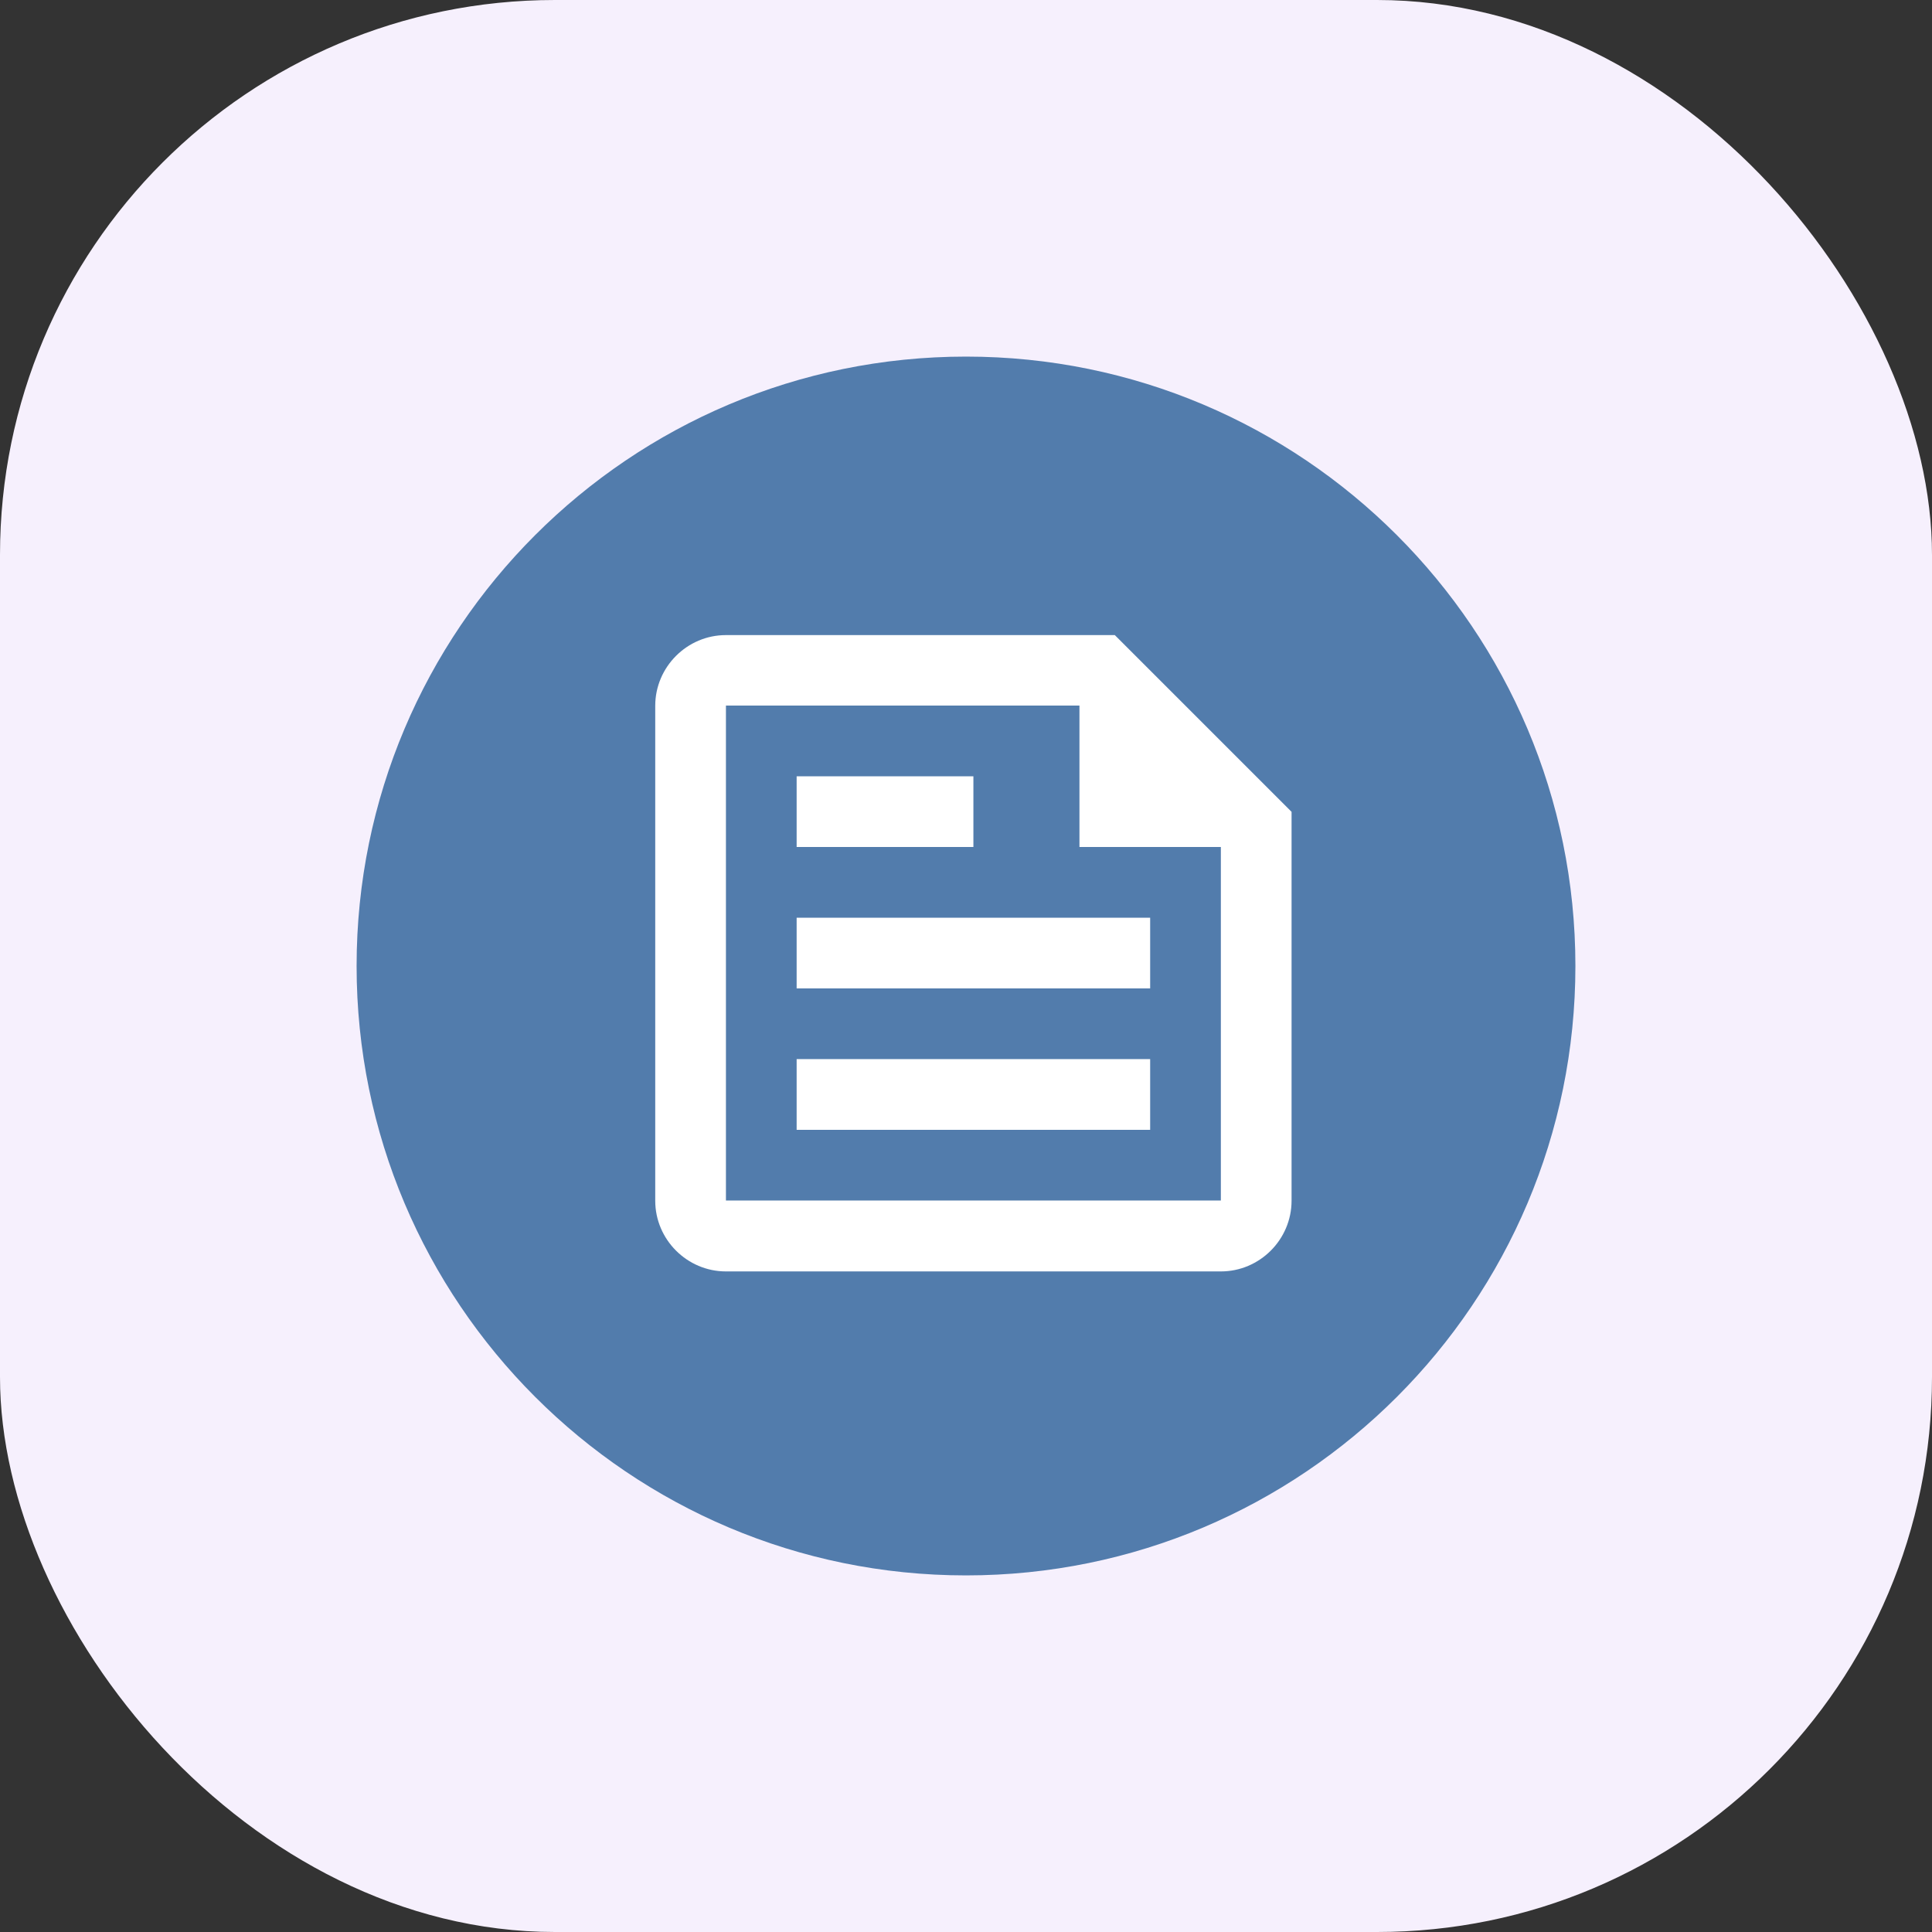
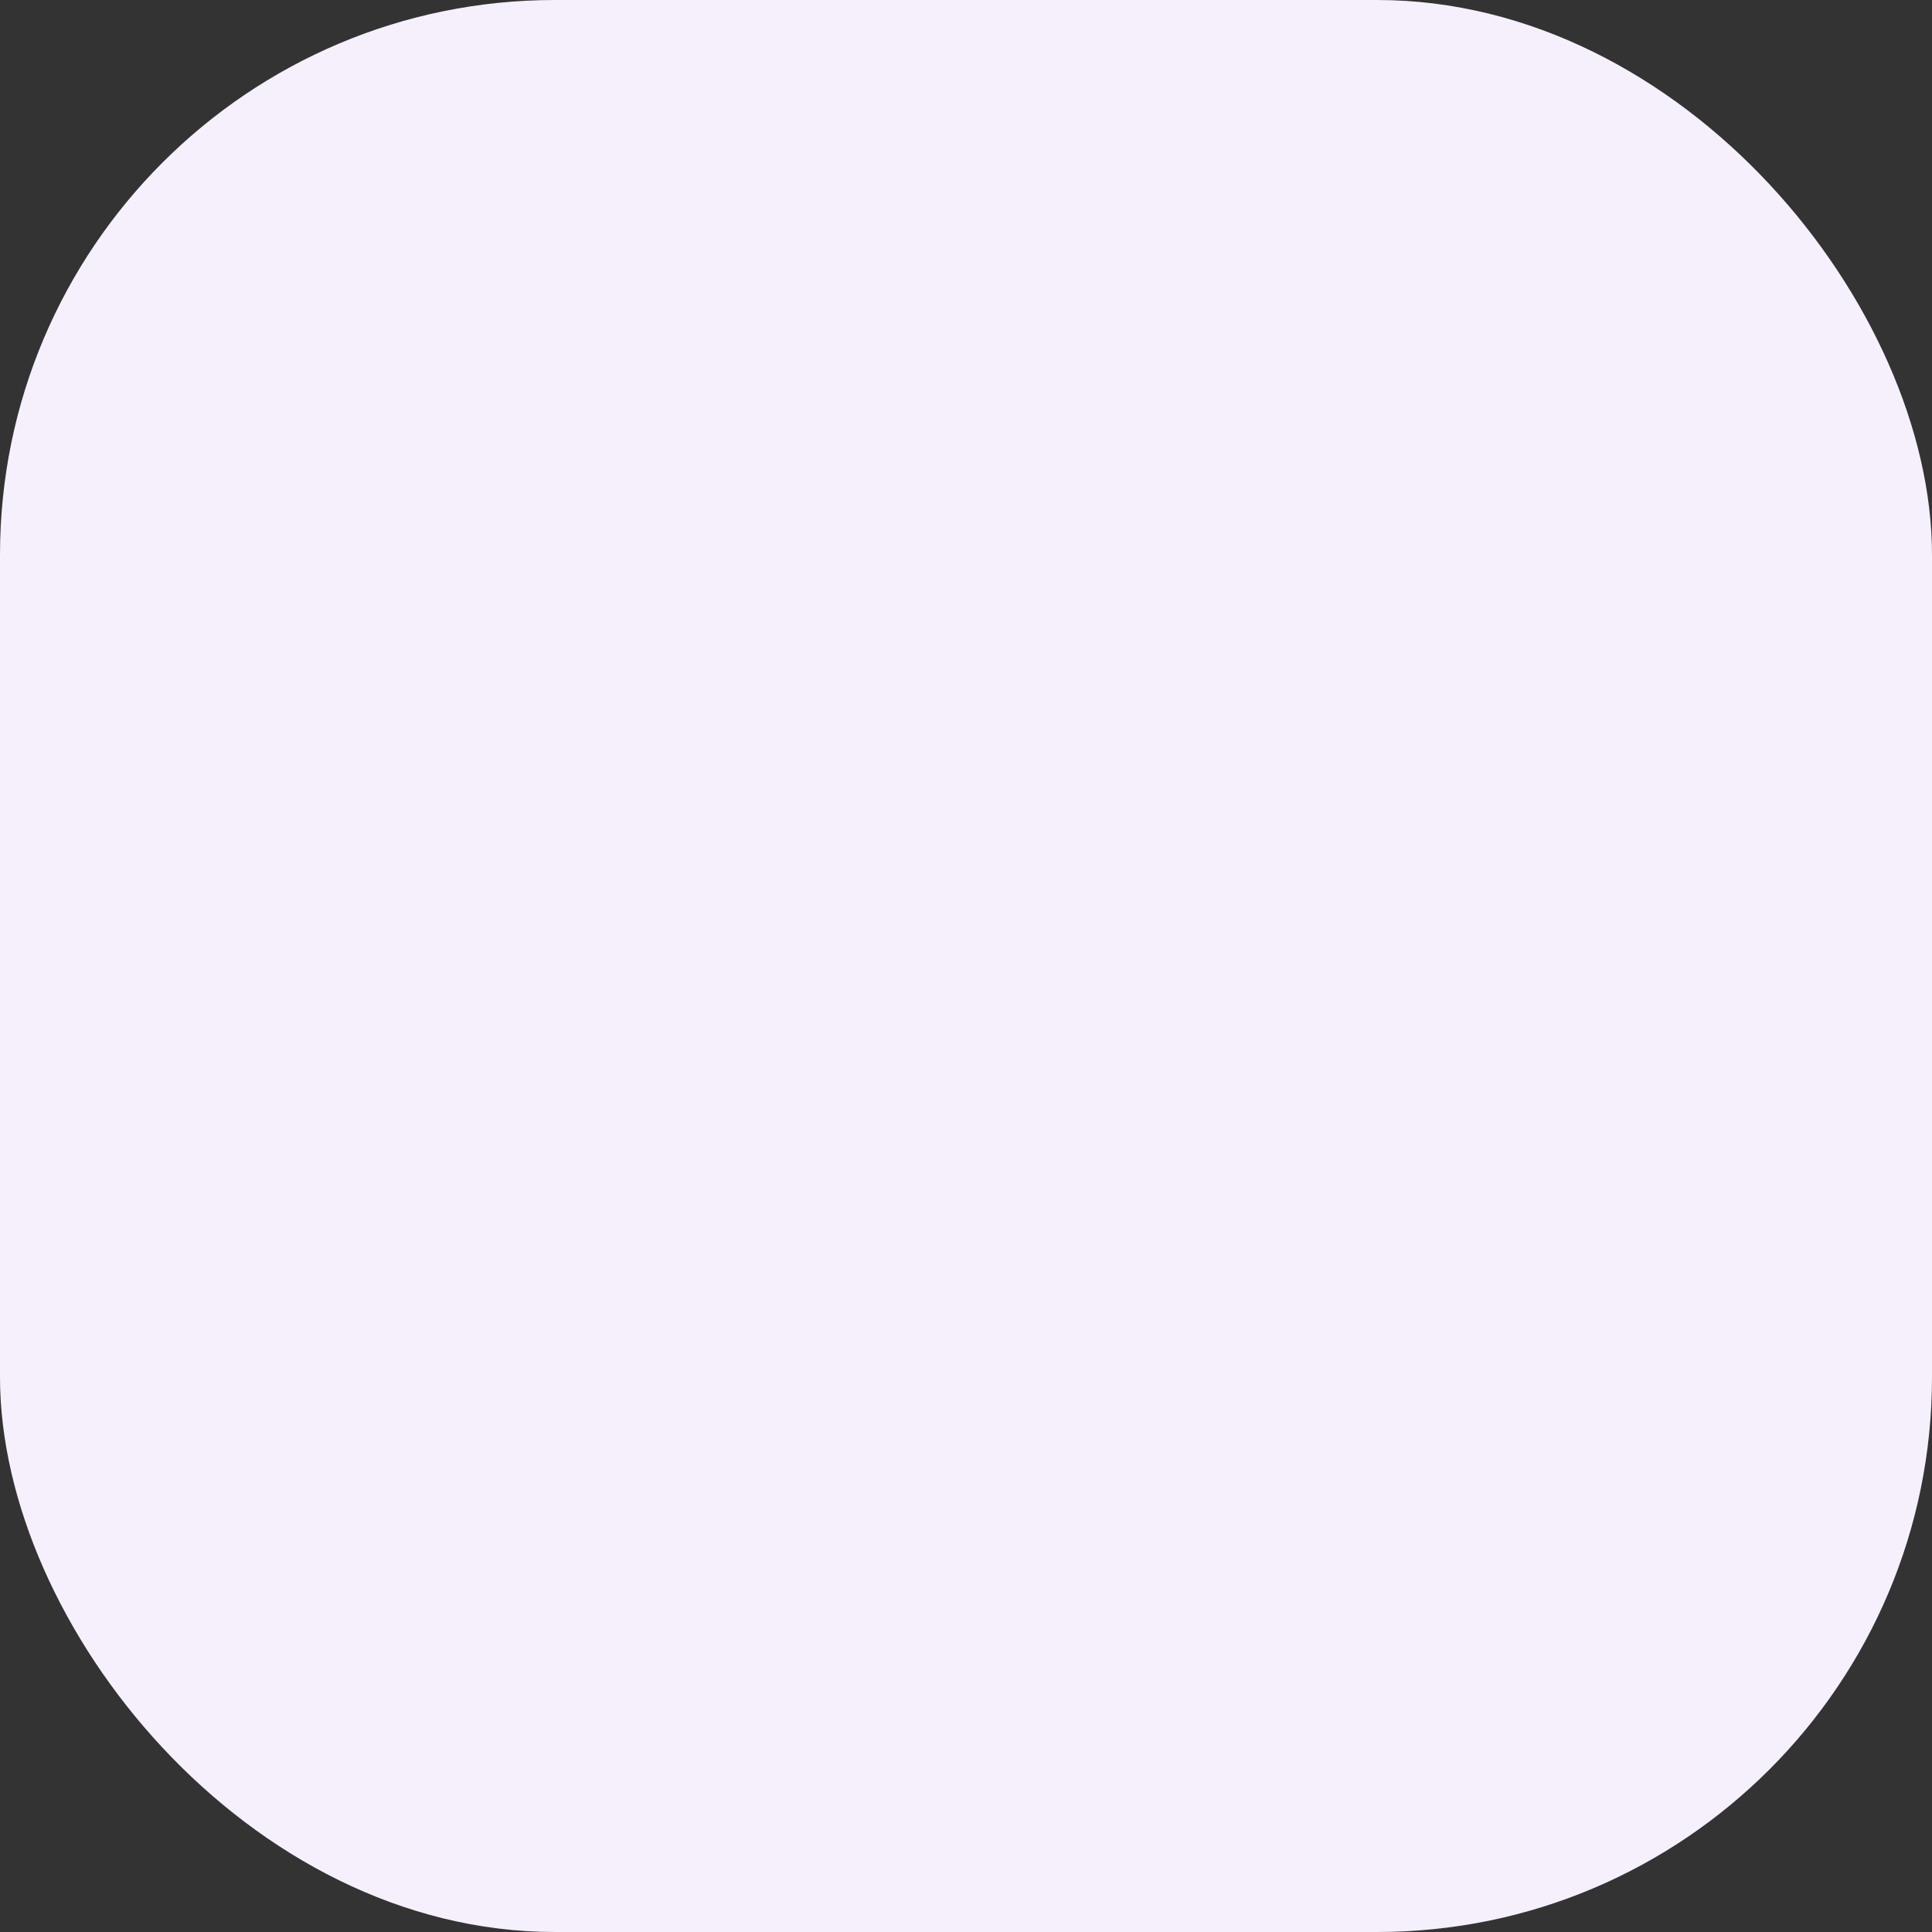
<svg xmlns="http://www.w3.org/2000/svg" id="Layer_1" viewBox="0 0 94 94">
  <rect x="0" y="0" width="94" height="94" fill="#333333" stroke="none" />
  <defs>
    <style>.cls-1{fill:none;}.cls-2{clip-path:url(#clippath);}.cls-3{fill:#f6f0fd;}.cls-4{fill:#fff;}.cls-5{fill:#527cac;}.cls-6{fill:rgba(255,255,255,0);}.cls-7{fill:rgba(75,127,251,0);}</style>
    <clipPath id="clippath">
      <rect class="cls-1" width="94" height="94" />
    </clipPath>
  </defs>
  <g class="cls-2">
    <g>
      <rect class="cls-3" width="94" height="94" rx="27" ry="27" />
      <g>
-         <path class="cls-7" d="M76.65,47c0,16.38-13.28,29.65-29.65,29.65s-29.65-13.28-29.65-29.65,13.28-29.65,29.65-29.65,29.65,13.28,29.65,29.65Z" />
        <path class="cls-6" d="M64.21,34.55c-.82-.82-2.16-.82-2.98,0l-18.68,18.67-6.82-6.81c-.82-.82-2.16-.82-2.98,0l-1.17,1.17c-.82,.82-.82,2.16,0,2.98l9.47,9.48c.82,.82,2.16,.82,2.98,0l21.33-21.34c.82-.82,.82-2.16,0-2.98l-1.17-1.17Z" />
      </g>
-       <path class="cls-5" d="M76.65,47c0,16.38-13.28,29.65-29.65,29.65s-29.65-13.28-29.65-29.65,13.28-29.65,29.65-29.65,29.65,13.28,29.65,29.65Z" />
    </g>
  </g>
-   <path class="cls-4" d="M54.24,30.9h-18.92c-1.89,0-3.44,1.55-3.44,3.44v24.08c0,1.89,1.55,3.44,3.44,3.44h24.08c1.89,0,3.44-1.55,3.44-3.44v-18.92l-8.6-8.6Zm5.16,27.51h-24.08v-24.08h17.2v6.88h6.88v17.2Zm-20.64-3.44h17.2v-3.44h-17.2v3.44Zm8.6-17.2h-8.6v3.44h8.6v-3.44Zm-8.6,10.32h17.2v-3.44h-17.2v3.44Z" />
</svg>